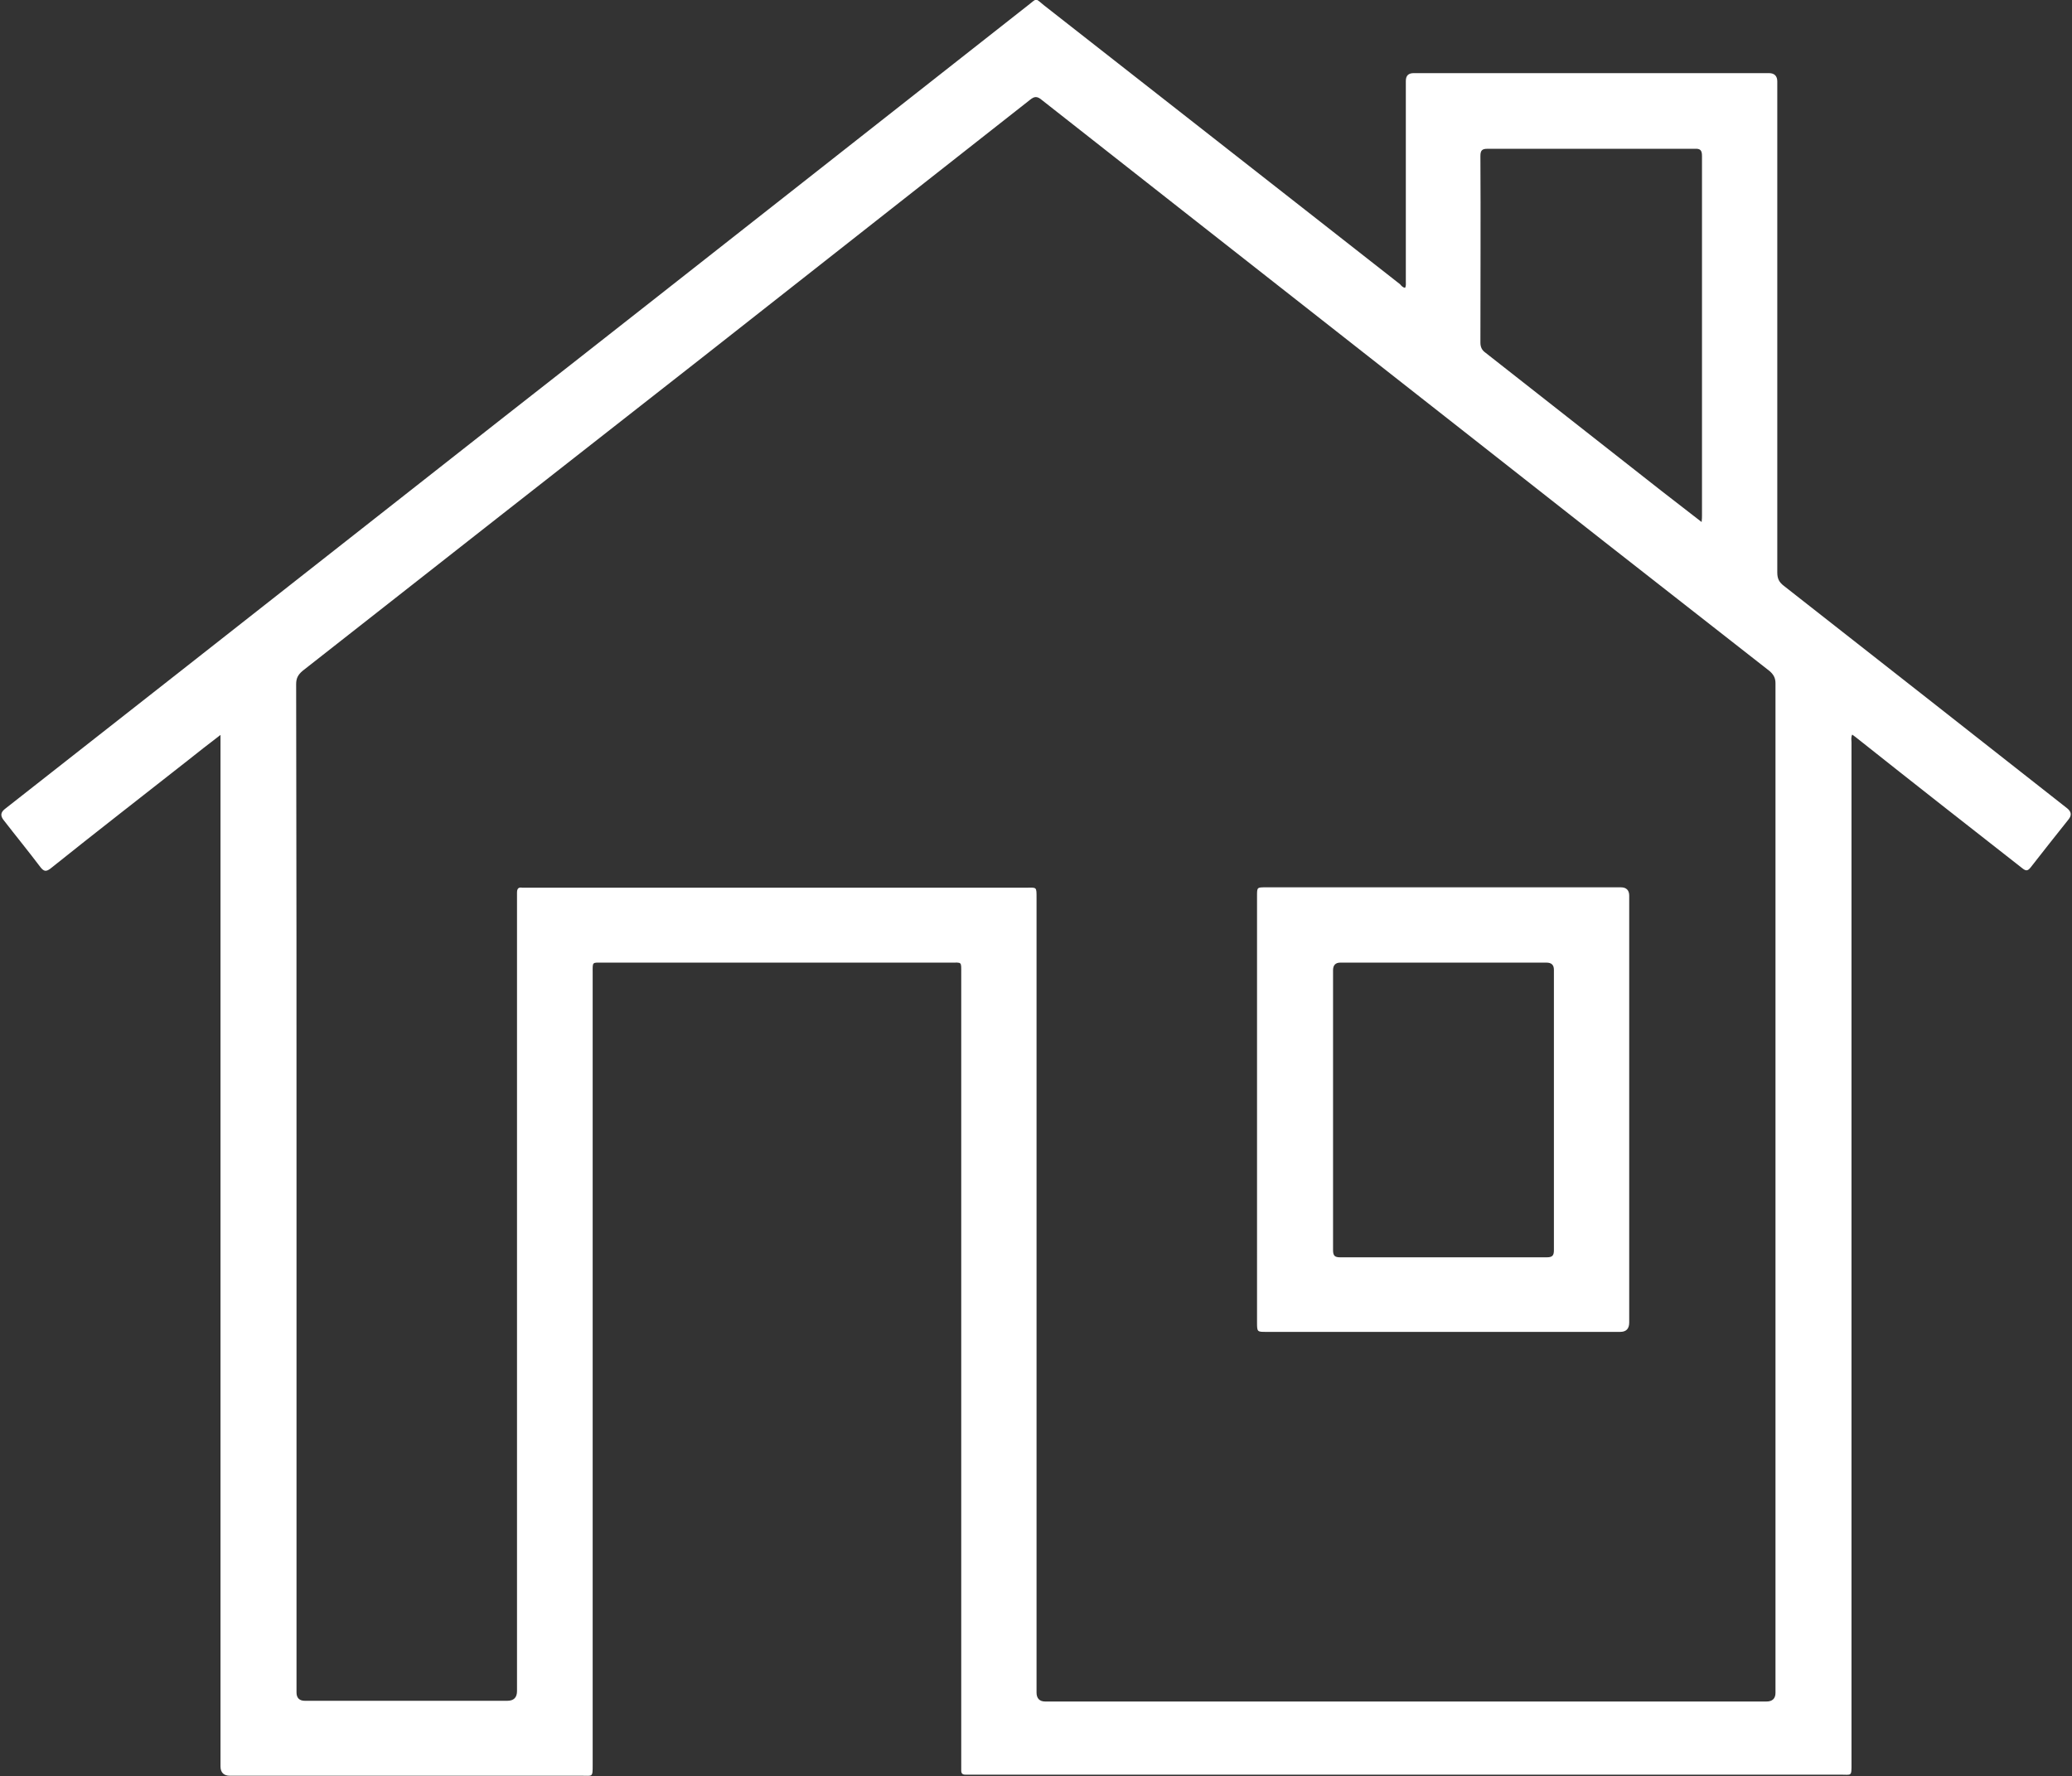
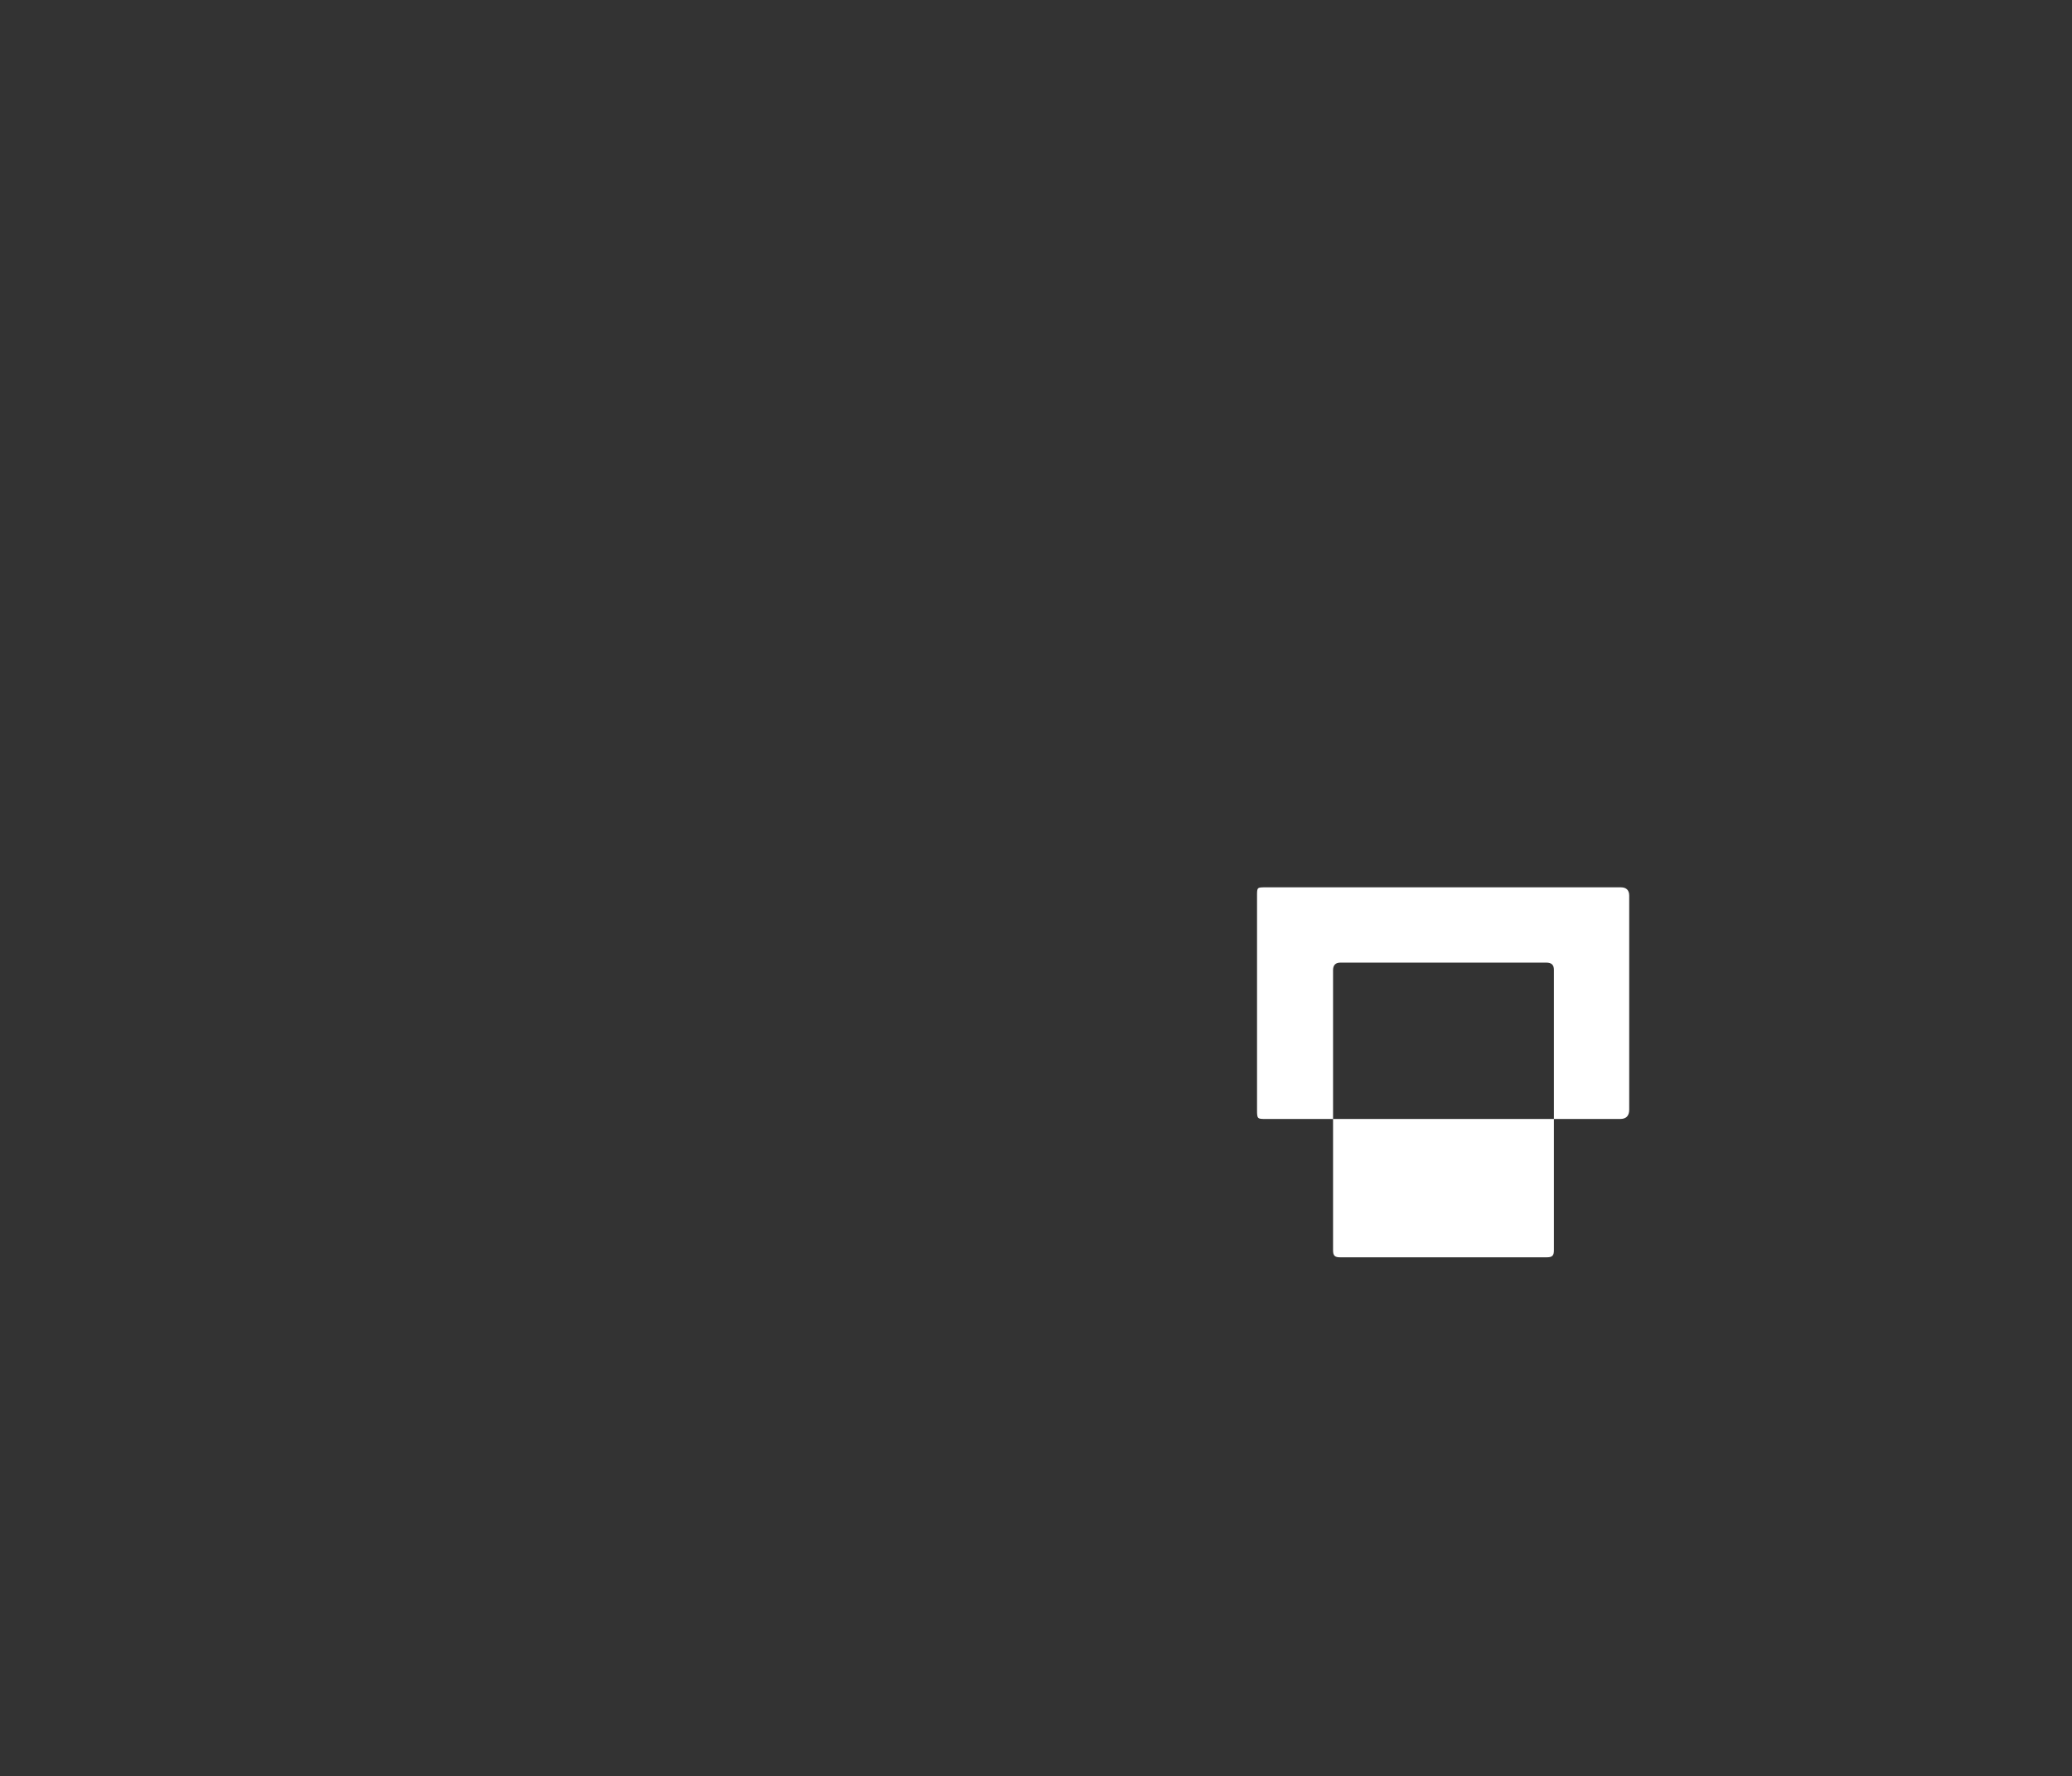
<svg xmlns="http://www.w3.org/2000/svg" version="1.1" x="0px" y="0px" viewBox="0 0 575.1 493" style="enable-background:new 0 0 575.1 493;" xml:space="preserve">
  <rect x="0" y="0" width="575.1" height="493" fill="#333333" stroke="none" />
  <style type="text/css">
	.st0{fill:#FFFFFF;}
</style>
  <g id="Ebene_2">
</g>
  <g id="uuid-674d6c0b-a36d-4d1b-851c-e190a613de05">
    <g id="uuid-22c88e3f-e500-46d1-9b34-4c2a680644c8">
      <g>
        <g>
          <g>
-             <path class="st0" d="M472.3,144.9c0.1-0.9,0.1-1.3,0.1-1.7c0-33.3,0-66.6,0-99.9c0-1.5-0.4-2.1-2-2c-19.1,0-38.3,0-57.5,0       c-1.5,0-2,0.4-2,2c0.1,17.3,0,34.5,0,51.8c0,1.2,0.4,2.1,1.4,2.8c16.3,12.8,32.6,25.6,48.9,38.4       C464.8,139.1,468.4,141.9,472.3,144.9 M82.3,329.7v140.1c0,1.5,0.8,2.3,2.3,2.3h56.2c1.8,0,2.7-0.9,2.7-2.7V249.5       c0-0.5,0-1.1,0-1.7c0-1,0.3-1.6,1.4-1.4c0.5,0,1,0,1.5,0h138.3c3.1,0,3-0.4,3,3v220.4c0,1.6,0.8,2.5,2.4,2.5h200.2       c1.6,0,2.5-0.8,2.5-2.4c0-93.4,0-186.8,0-280.2c0-1.5-0.5-2.4-1.6-3.4c-15.4-12-30.6-24-46-36c-52-40.9-104.1-81.7-156.1-122.6       c-1.2-1-2-1-3.2,0c-30.1,23.7-60.2,47.3-90.3,71C158.4,127.8,121.2,157,84,186.2c-1.3,1.1-1.8,2.1-1.8,3.7       C82.3,236.5,82.3,283.1,82.3,329.7 M390,79.9c0.3-0.6,0.2-1.2,0.2-1.8V22.5c0-1.5,0.7-2.2,2.2-2.2c32.9,0,65.7,0,98.6,0       c1.5,0,2.3,0.8,2.3,2.3c0,45.4,0,90.9,0,136.3c0,1.7,0.5,2.7,1.8,3.7c26.3,20.6,52.5,41.2,78.7,61.8c1.1,0.9,1.3,1.9,0.3,3.1       c-3.5,4.4-7,8.8-10.5,13.3c-0.8,1-1.3,1-2.3,0.2c-15.2-11.9-30.4-23.8-45.5-35.8c-0.5-0.4-1-0.8-1.7-1.3       c-0.4,0.8-0.2,1.6-0.2,2.2v283.4c0,3.7,0.1,3.1-3.1,3.1H267.9c-0.8,0-1.1-0.4-1.1-1.1c0-0.6,0-1.3,0-2V270.1       c0-3.3,0.2-2.9-2.9-2.9h-96.6c-3,0-2.8-0.3-2.8,2.8v219.9c0,3.5,0,3-3,3c-32.6,0-65.1,0-97.7,0c-1.7,0-2.6-0.9-2.6-2.6V204       c-3.3,2.5-6.2,4.8-9.1,7.1c-12.7,10-25.5,19.9-38.1,30c-1.2,0.9-1.8,0.8-2.7-0.3c-3.4-4.5-7-8.9-10.4-13.3       c-0.8-1.1-0.7-2,0.4-2.9c16.3-12.8,32.6-25.6,48.8-38.3c30-23.6,60.1-47.2,90.1-70.8c27.5-21.5,54.9-43.1,82.4-64.7       c20.9-16.4,41.8-32.9,62.7-49.3c2.7-2.1,1.9-2.1,4.5,0c25.5,20,51.1,40,76.6,60c7.4,5.8,14.8,11.6,22.2,17.4       C389,79.4,389.4,79.8,390,79.9" />
-             <path class="st0" d="M370,307.9c0,13,0,26.1,0,39.1c0,1.6,0.5,2,2,2c19.1,0,38.2,0,57.3,0c1.6,0,2-0.5,2-2       c0-25.9,0-51.8,0-77.8c0-1.4-0.7-2-2.1-2H372c-1.3,0-2,0.7-2,2.1V307.9L370,307.9z M452.2,308v59.1c0,1.7-0.8,2.6-2.5,2.6       h-98.3c-2.4,0-2.5,0-2.5-2.5V248.7c0-2.4,0-2.4,2.4-2.4h98.6c1.5,0,2.3,0.8,2.3,2.3V308" />
+             <path class="st0" d="M370,307.9c0,13,0,26.1,0,39.1c0,1.6,0.5,2,2,2c19.1,0,38.2,0,57.3,0c1.6,0,2-0.5,2-2       c0-25.9,0-51.8,0-77.8c0-1.4-0.7-2-2.1-2H372c-1.3,0-2,0.7-2,2.1V307.9L370,307.9z M452.2,308c0,1.7-0.8,2.6-2.5,2.6       h-98.3c-2.4,0-2.5,0-2.5-2.5V248.7c0-2.4,0-2.4,2.4-2.4h98.6c1.5,0,2.3,0.8,2.3,2.3V308" />
          </g>
        </g>
      </g>
    </g>
  </g>
</svg>